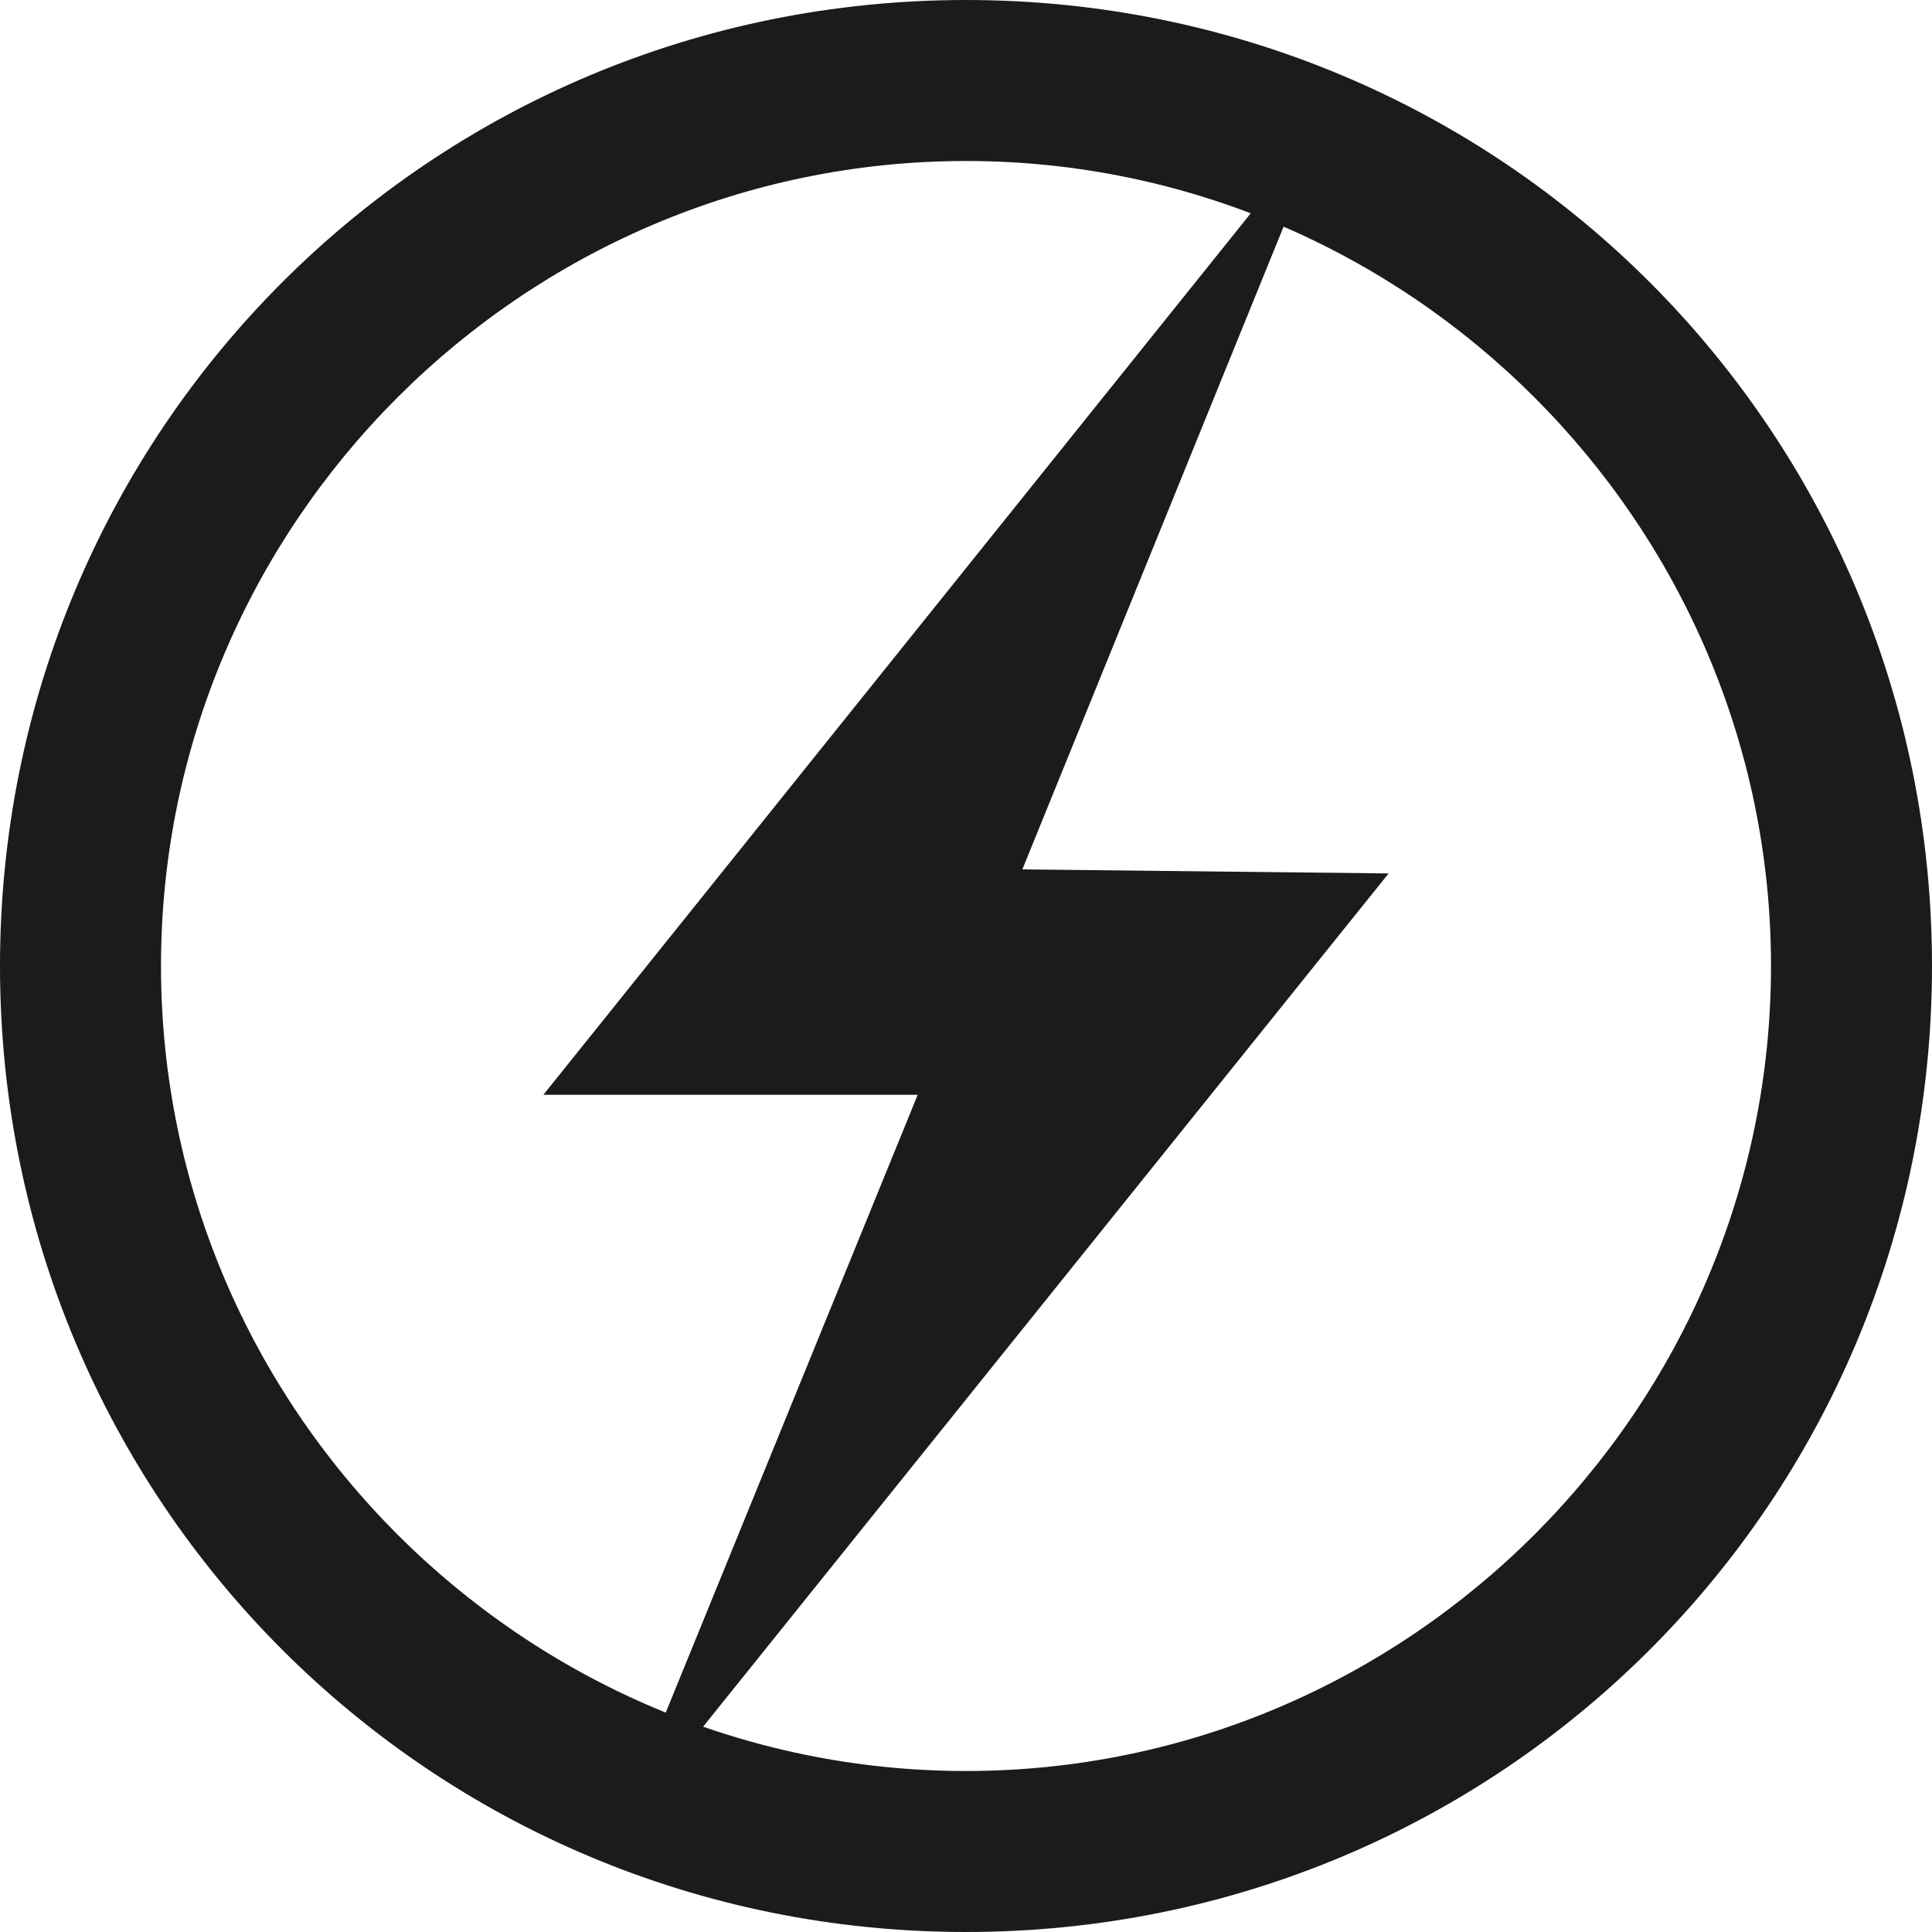
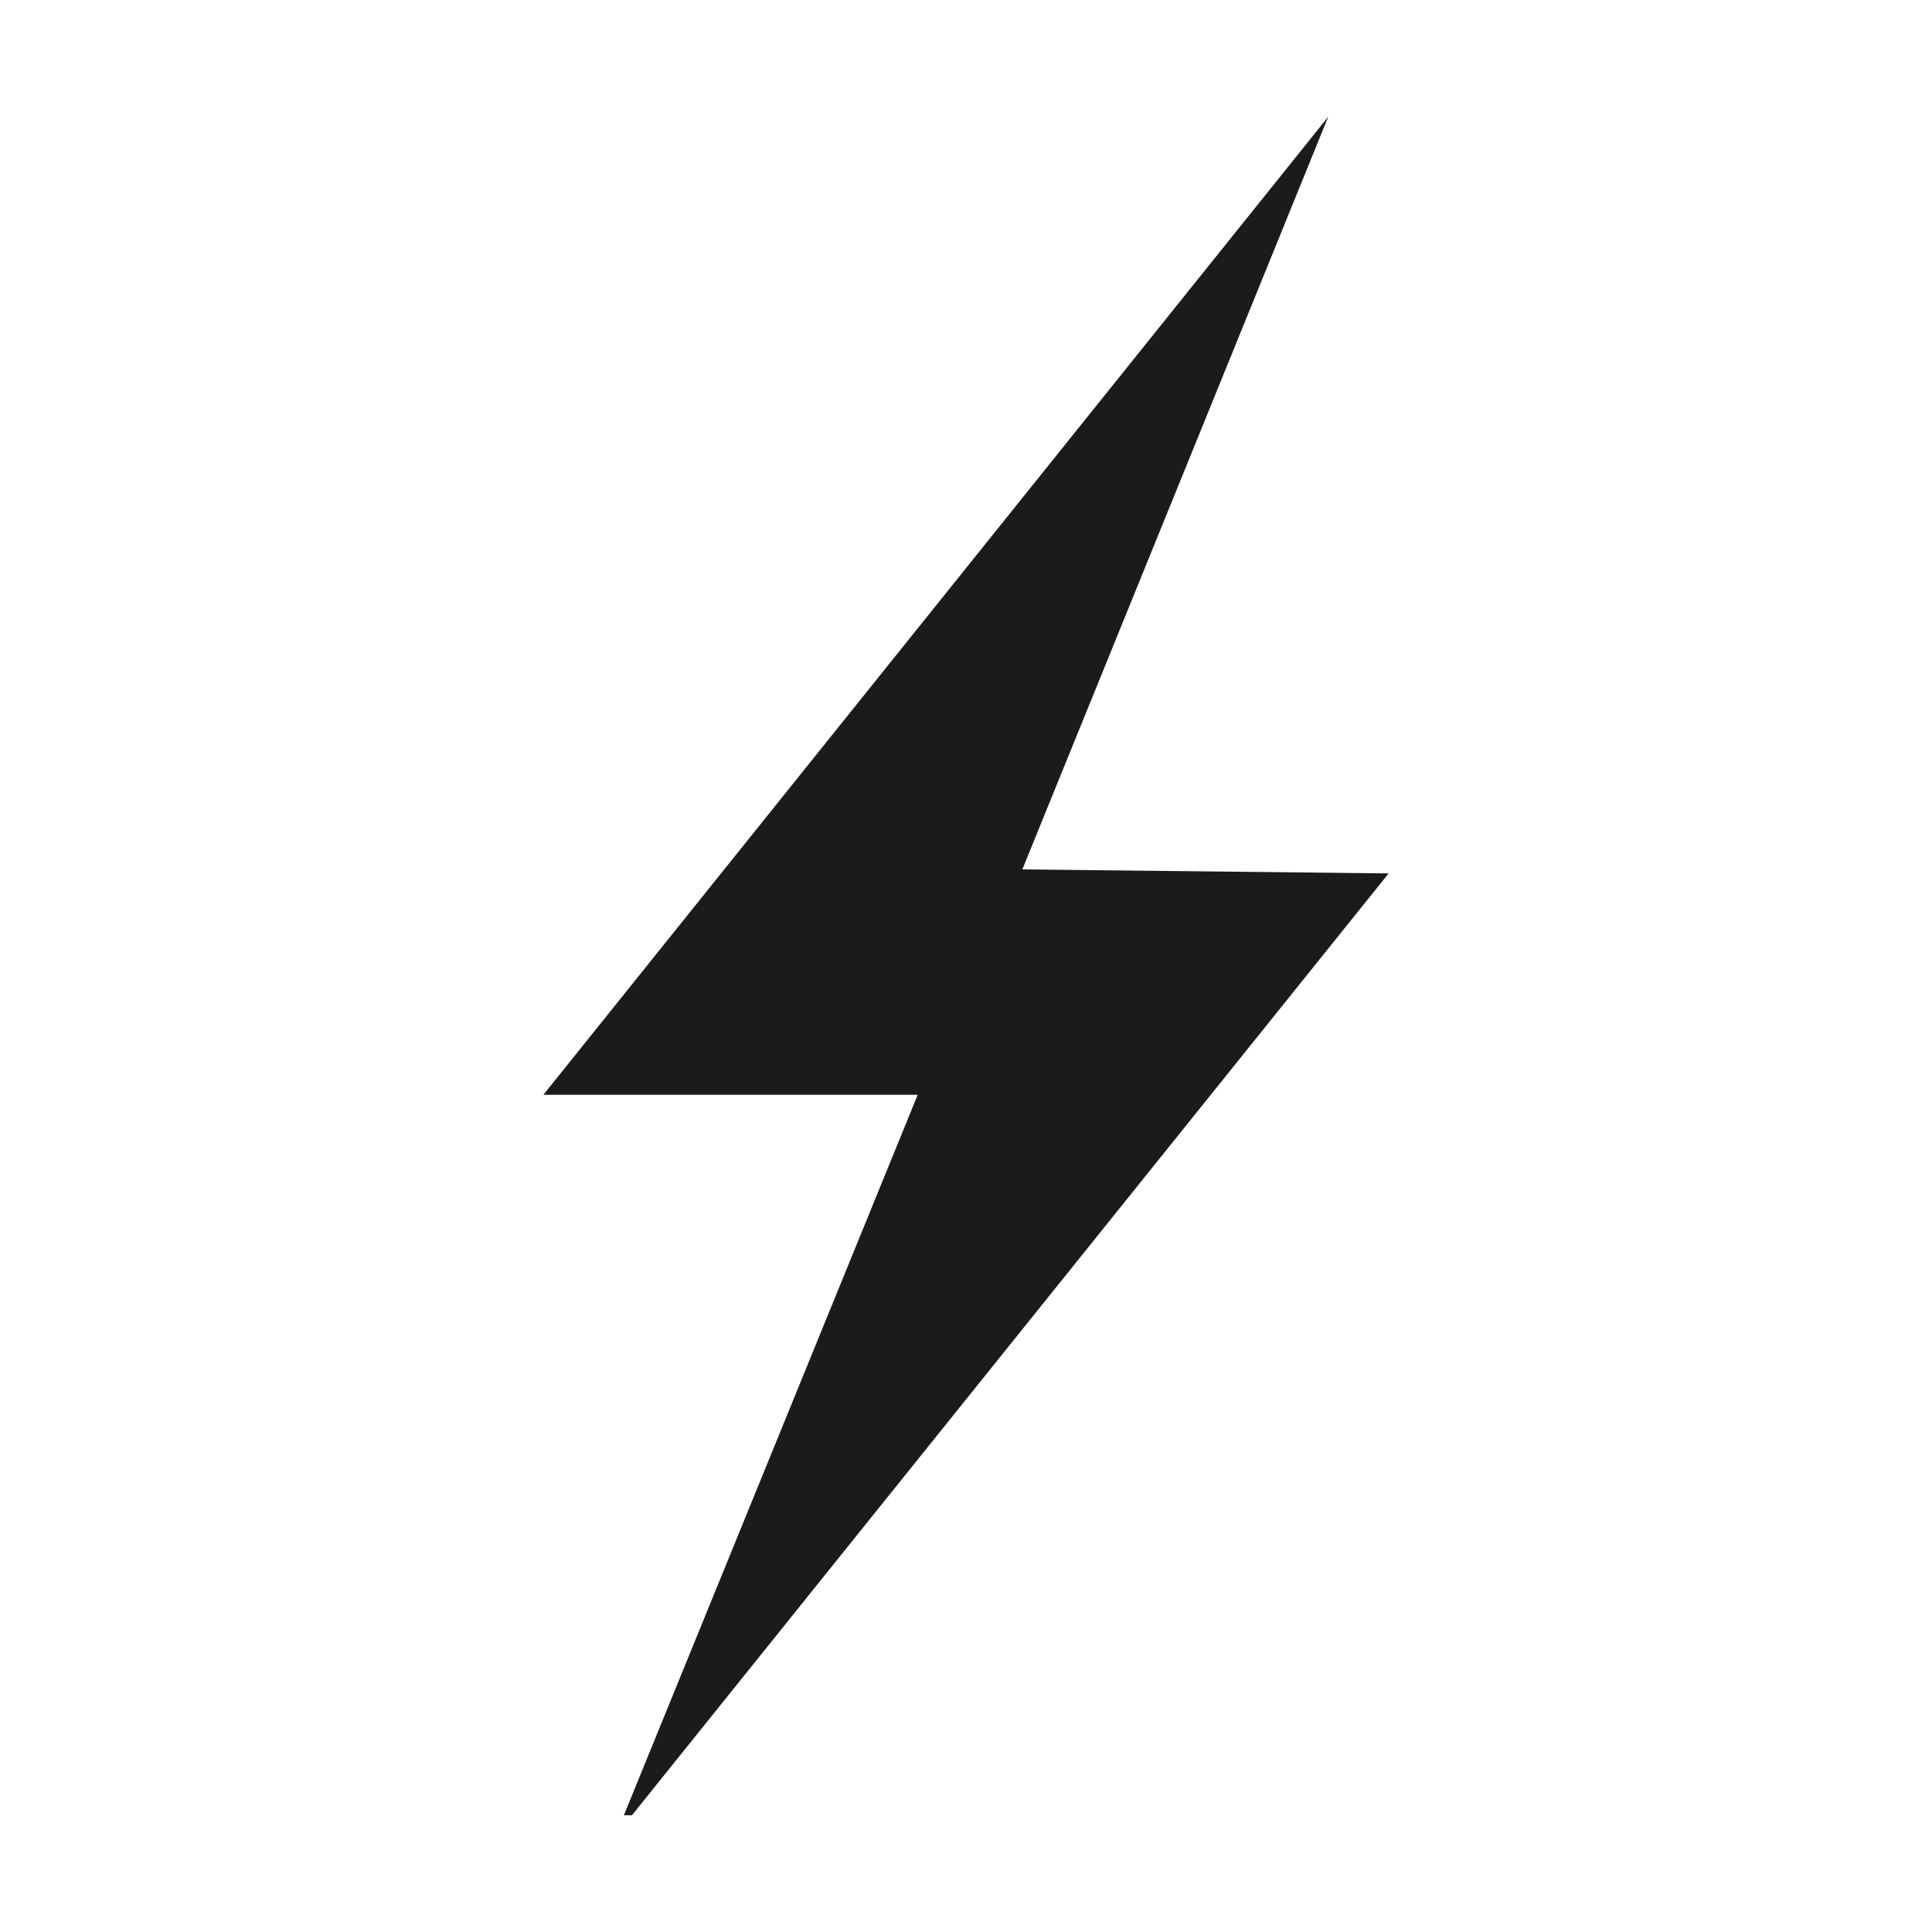
<svg xmlns="http://www.w3.org/2000/svg" version="1.1" id="Layer_1" x="0px" y="0px" viewBox="0 0 48 48" style="enable-background:new 0 0 48 48;" xml:space="preserve">
  <style type="text/css">
	.st0{fill:#1B1B1B;}
	.st1{fill-rule:evenodd;clip-rule:evenodd;fill:#1B1B1B;}
</style>
  <g>
    <g>
-       <path class="st0" d="M24,4c11,0,20,9,20,20c0,11-9,20-20,20C13,44,4,35,4,24C4,13,13,4,24,4 M24,0C10.7,0,0,10.7,0,24    c0,13.3,10.7,24,24,24c13.3,0,24-10.7,24-24C48,10.7,37.3,0,24,0L24,0z" />
-     </g>
+       </g>
    <g>
      <polygon class="st0" points="25.4,21.6 33,2.9 13.5,27.2 22.8,27.2 15.5,45.1 15.7,45.1 34.5,21.7   " />
    </g>
  </g>
</svg>